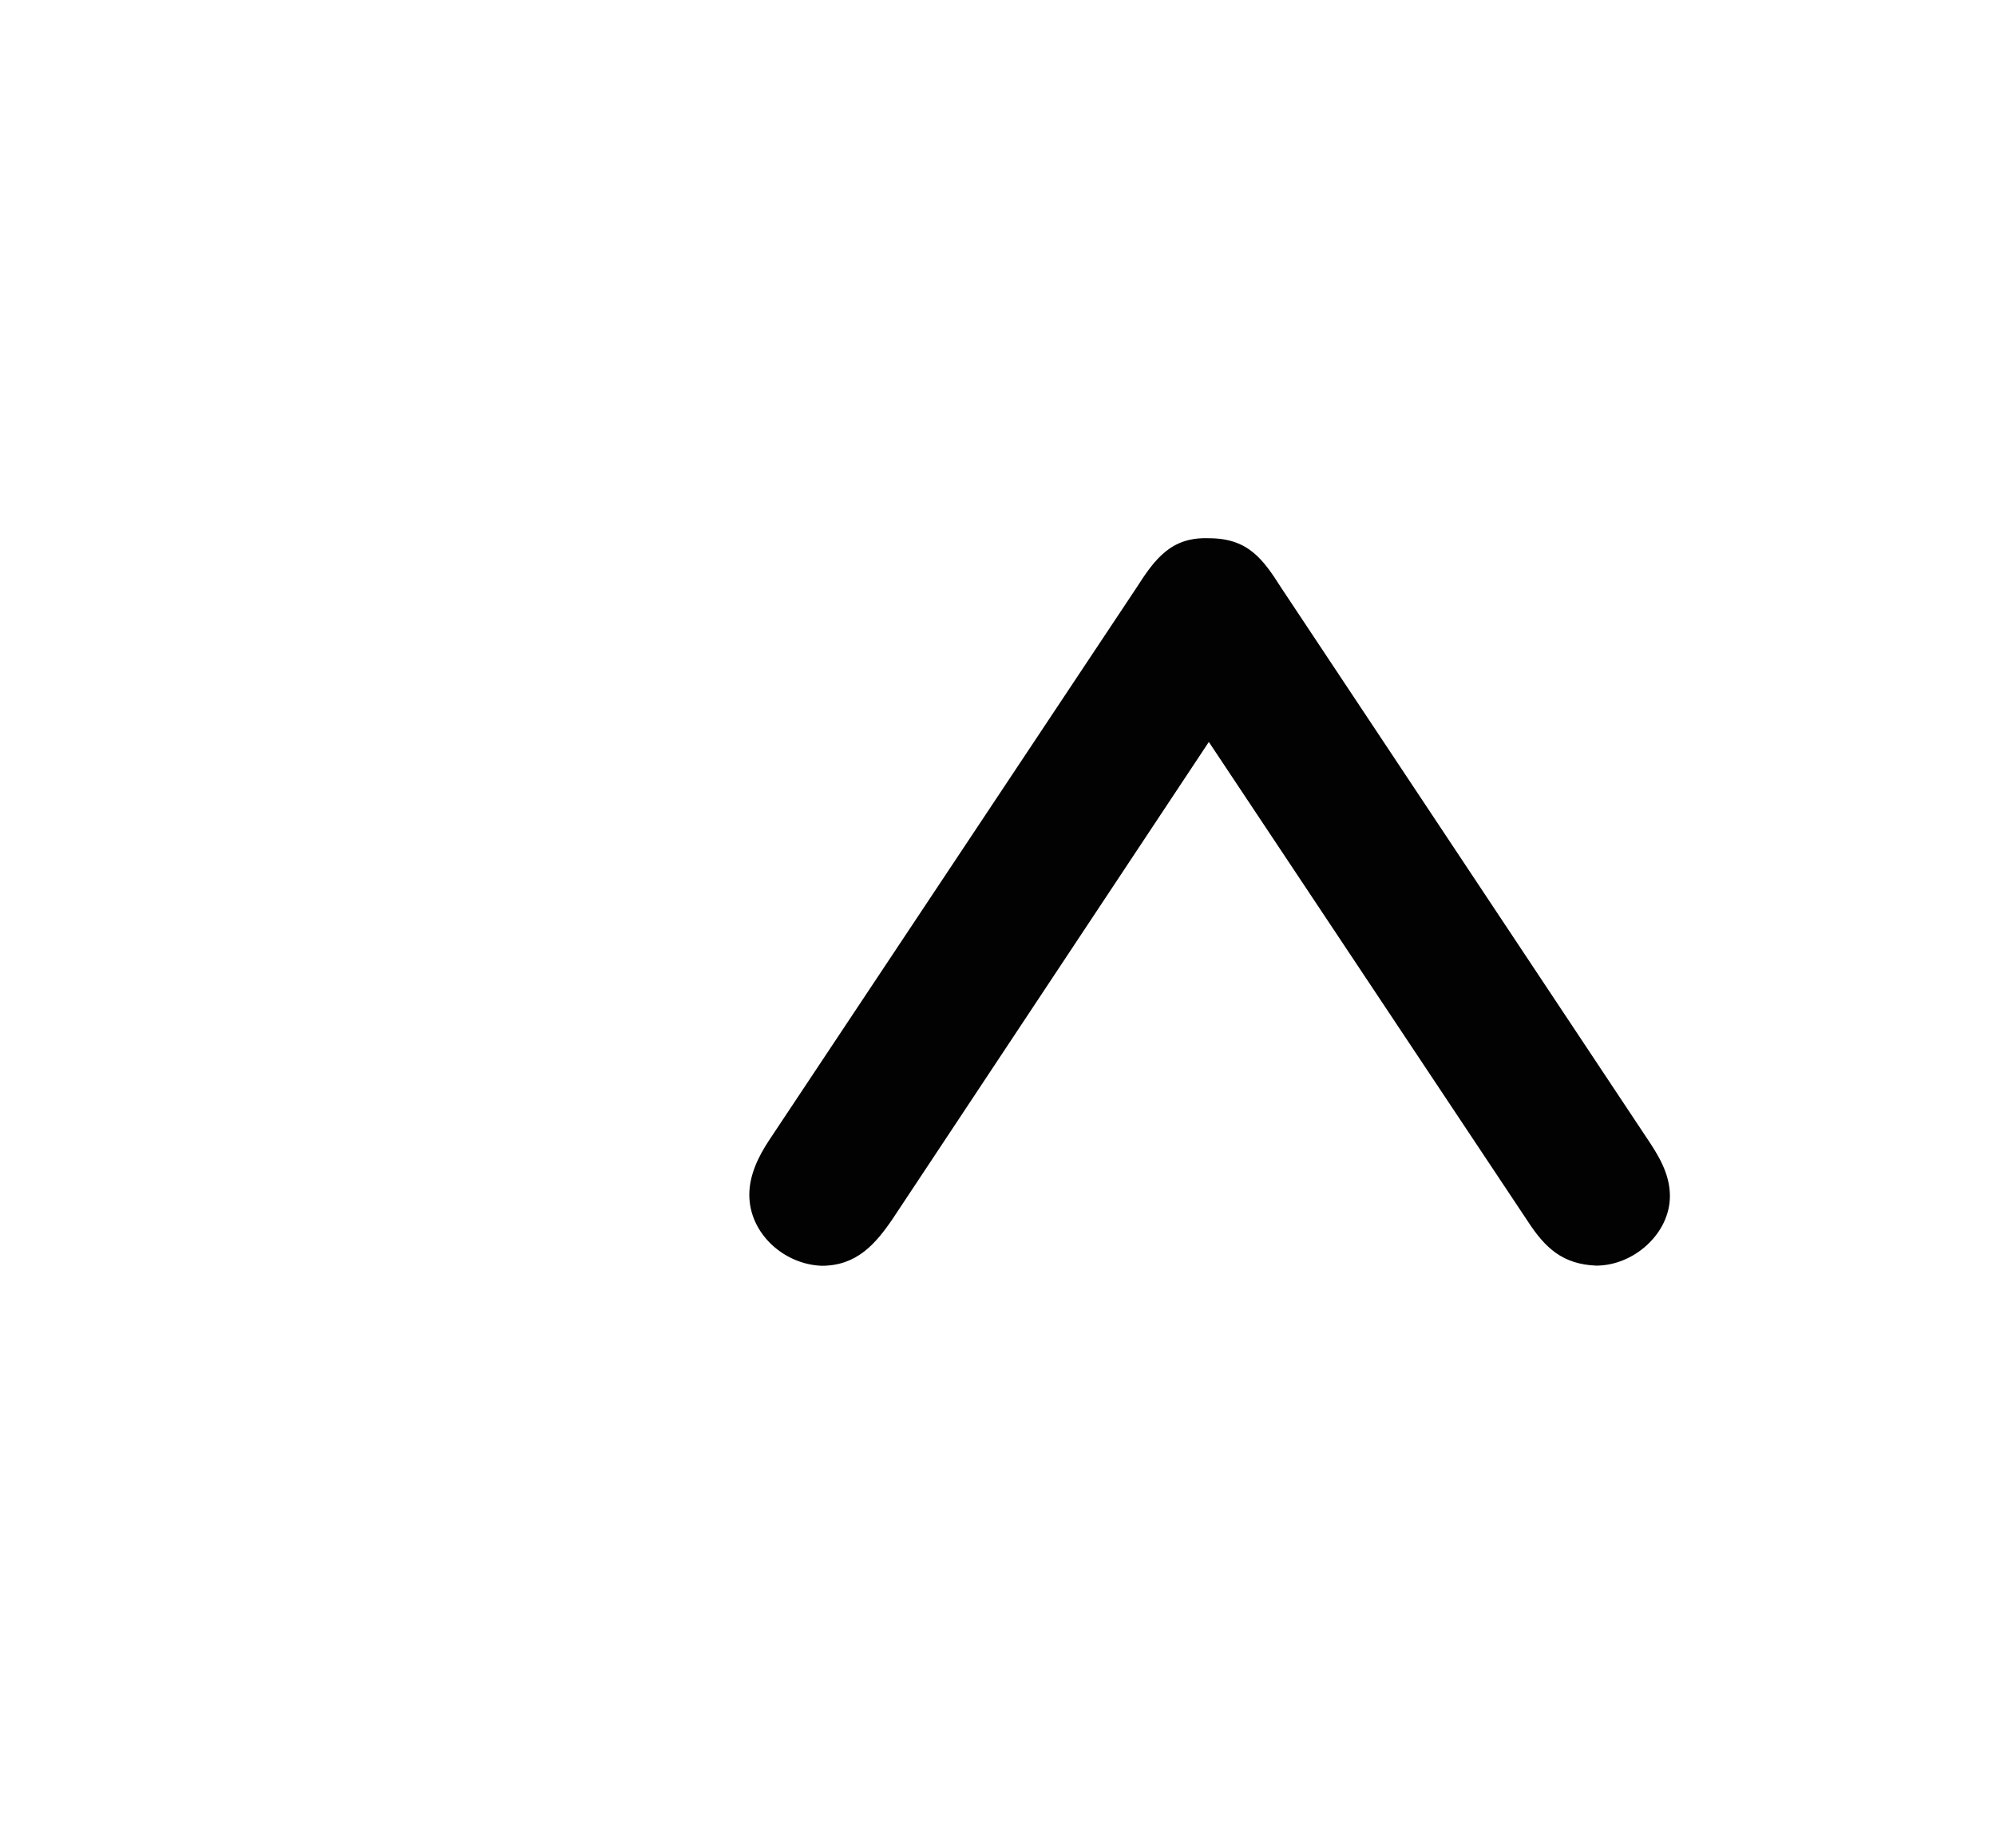
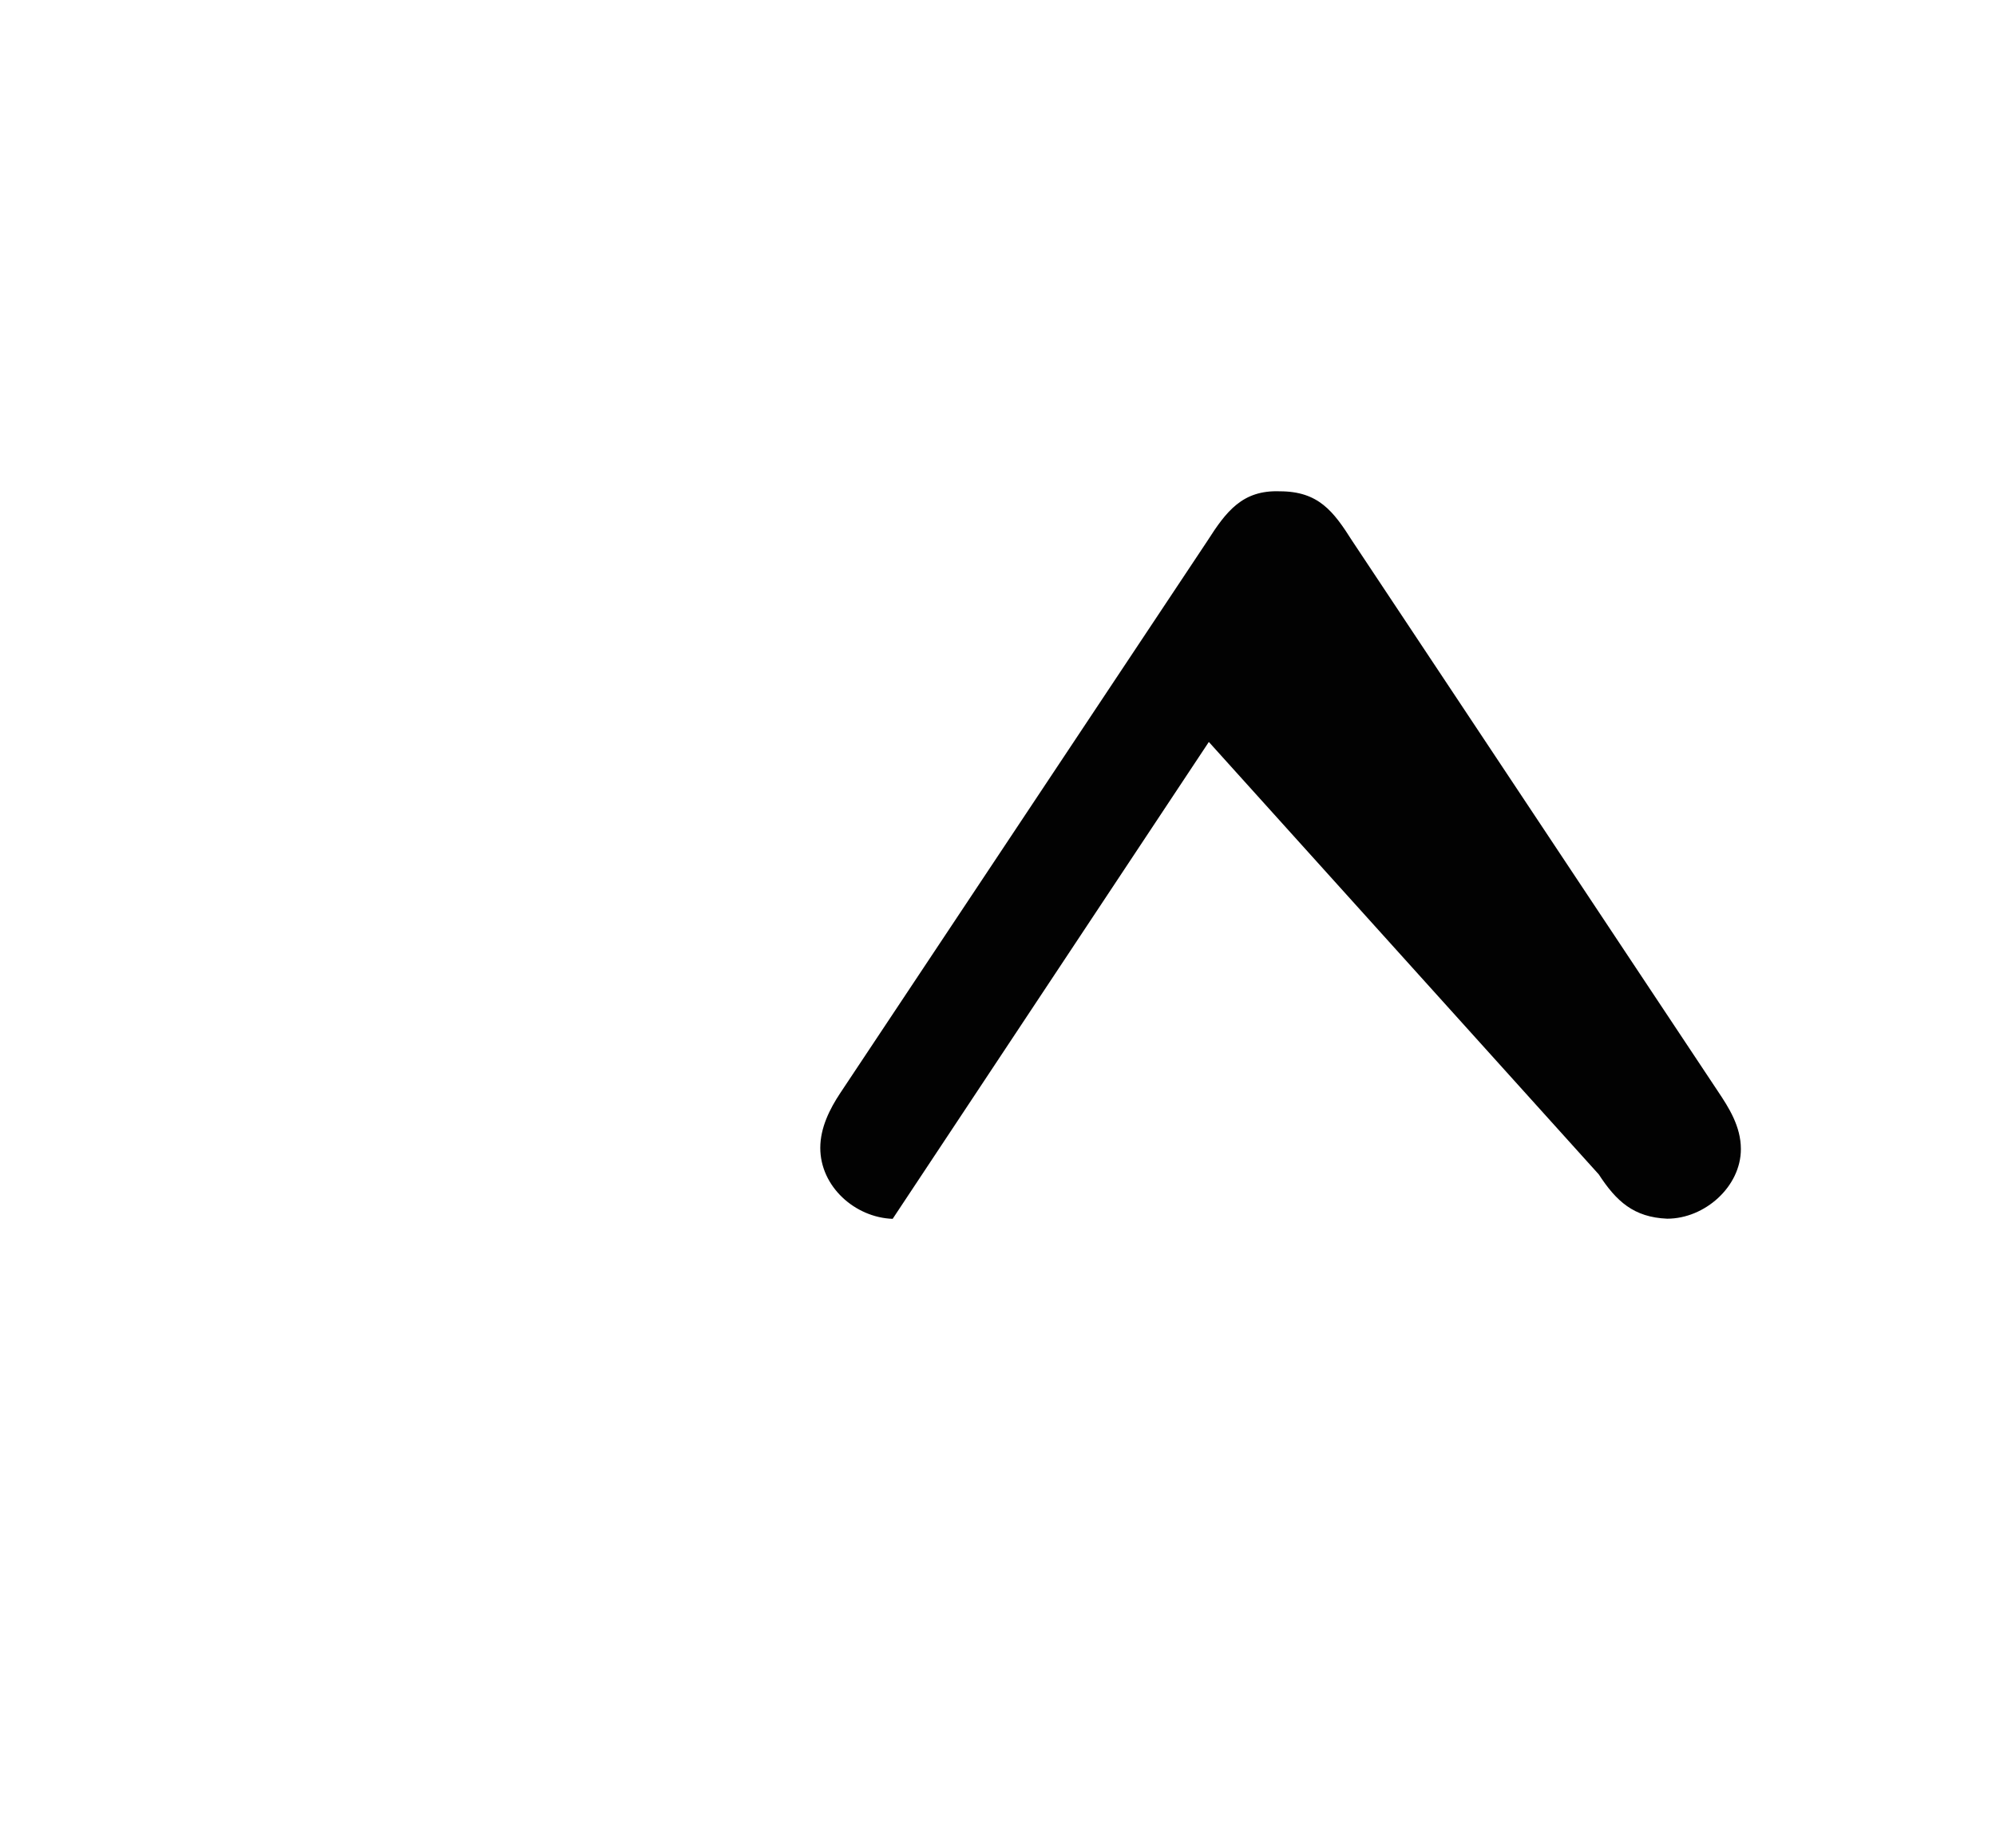
<svg xmlns="http://www.w3.org/2000/svg" version="1.1" id="Layer_1" x="0px" y="0px" width="27px" height="25px" viewBox="0 0 27 25" enable-background="new 0 0 27 25" xml:space="preserve">
  <g>
-     <path fill="#020202" d="M16.352,10.038l-4.277,6.452c-0.235,0.345-0.489,0.635-0.96,0.635c-0.509-0.018-0.979-0.436-0.979-0.96   c0-0.272,0.127-0.526,0.271-0.743l4.966-7.47c0.254-0.398,0.474-0.689,0.979-0.67c0.524,0,0.726,0.271,0.979,0.67l4.949,7.45   c0.146,0.218,0.309,0.473,0.309,0.779c0,0.508-0.488,0.942-0.997,0.942c-0.452-0.019-0.688-0.235-0.925-0.599L16.352,10.038z" />
+     <path fill="#020202" d="M16.352,10.038l-4.277,6.452c-0.509-0.018-0.979-0.436-0.979-0.96   c0-0.272,0.127-0.526,0.271-0.743l4.966-7.47c0.254-0.398,0.474-0.689,0.979-0.67c0.524,0,0.726,0.271,0.979,0.67l4.949,7.45   c0.146,0.218,0.309,0.473,0.309,0.779c0,0.508-0.488,0.942-0.997,0.942c-0.452-0.019-0.688-0.235-0.925-0.599L16.352,10.038z" />
  </g>
</svg>